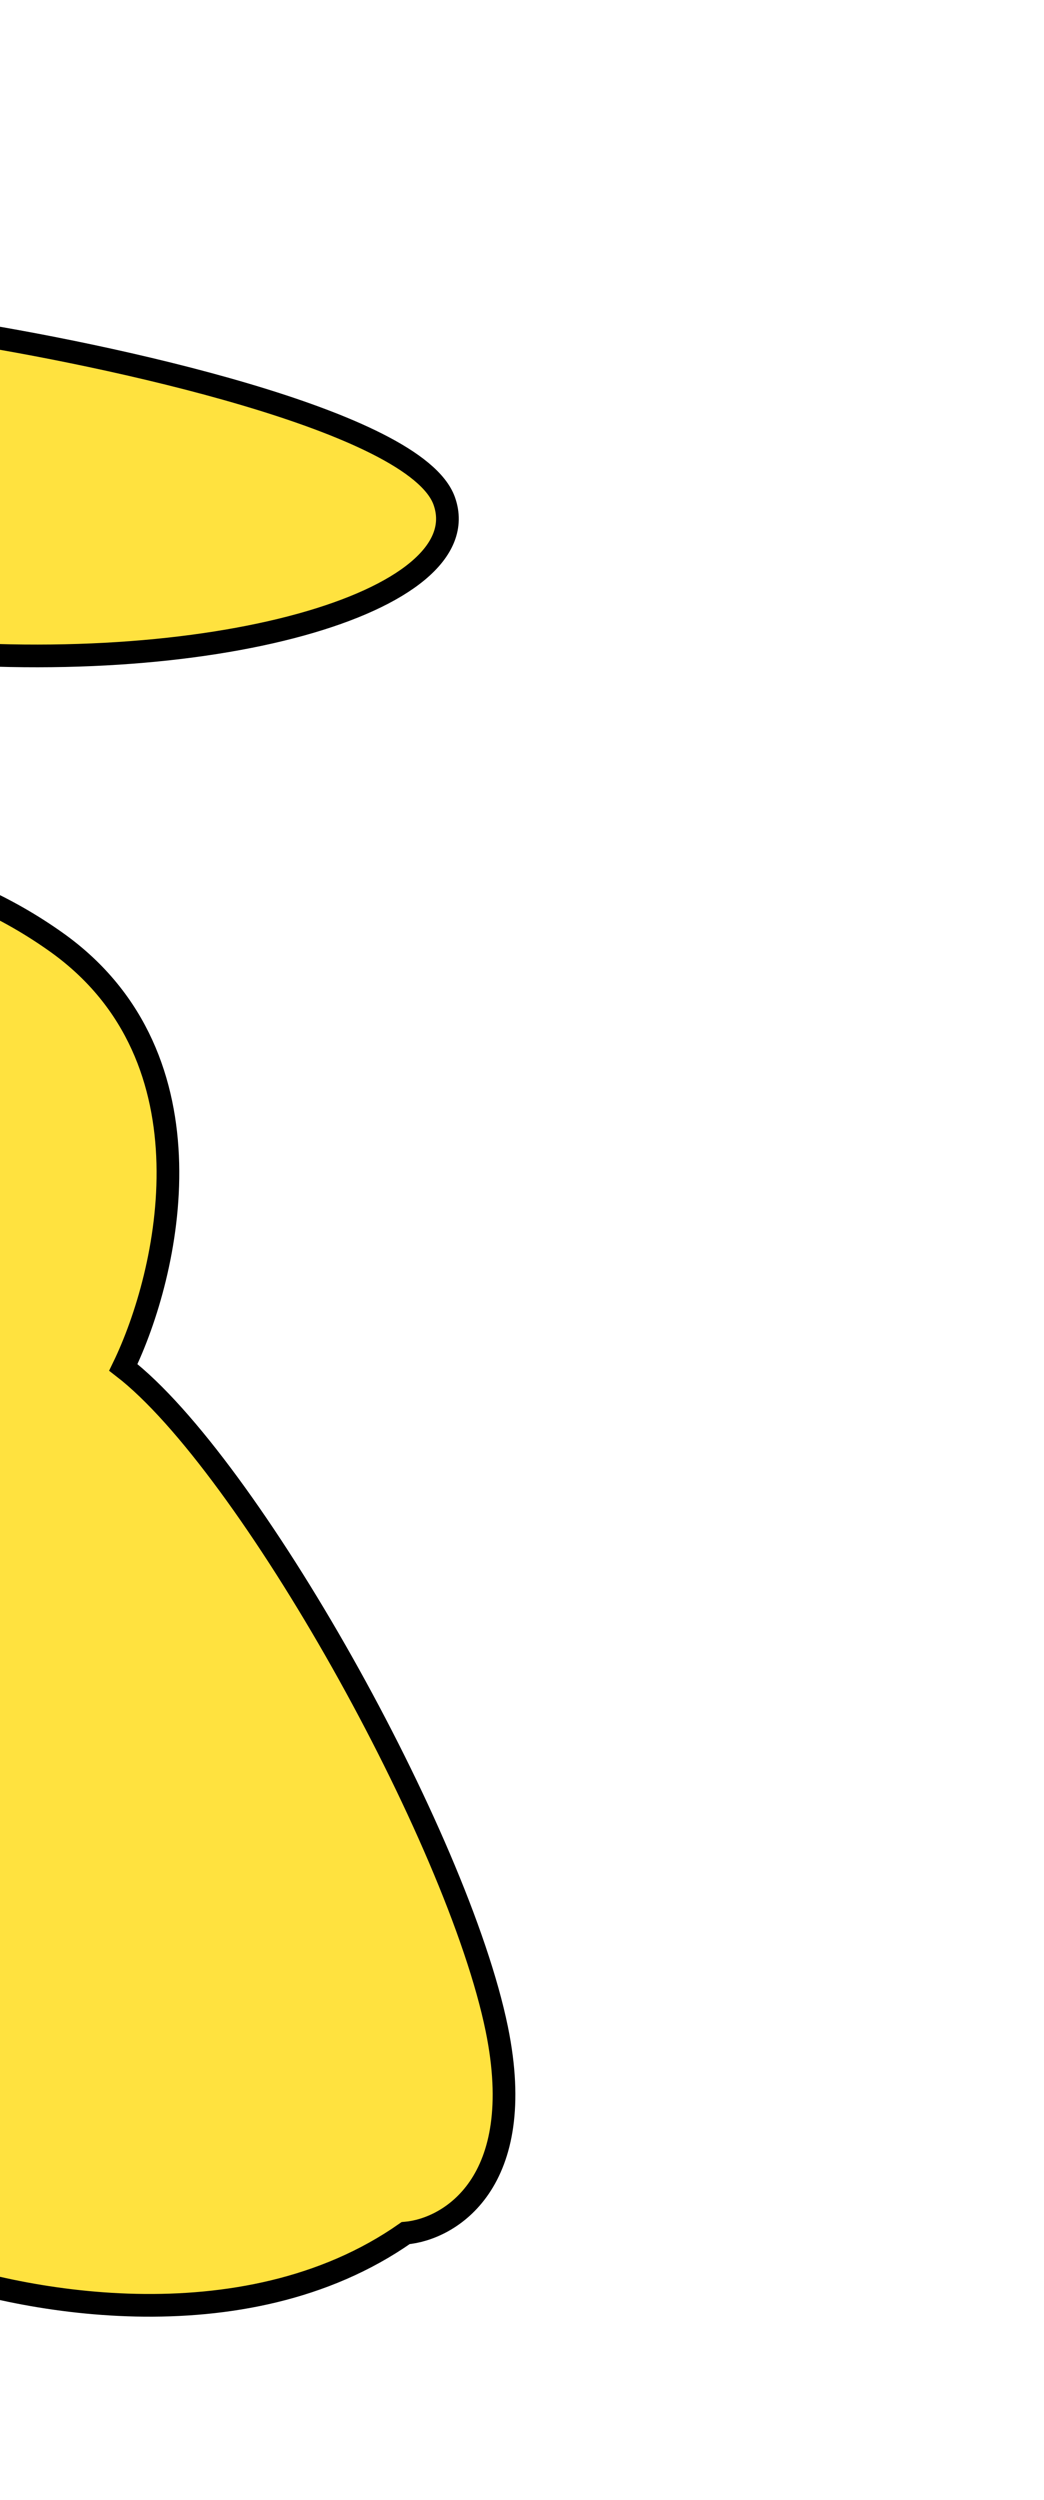
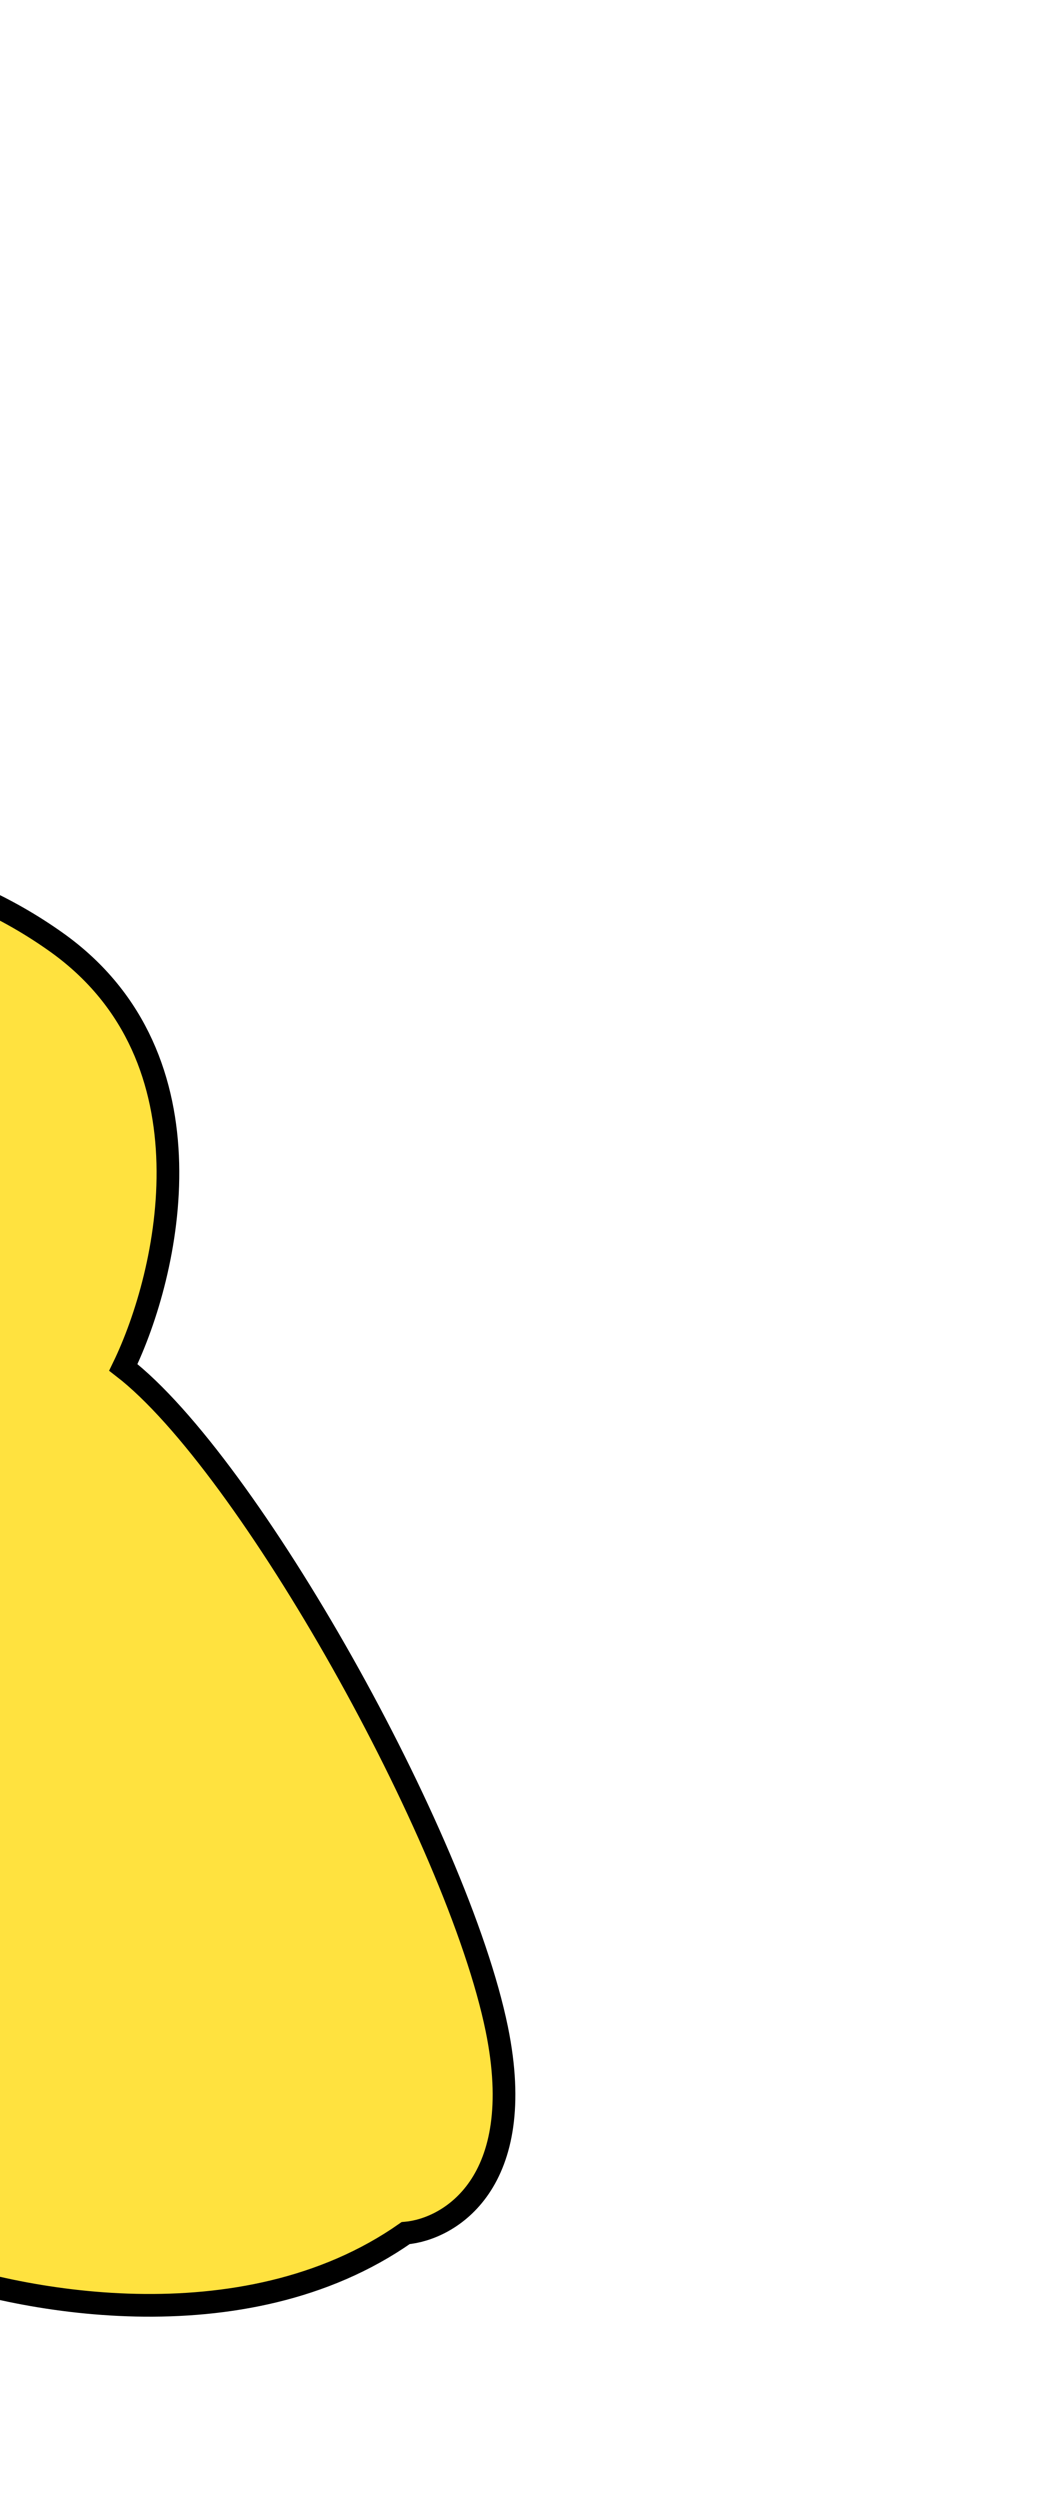
<svg xmlns="http://www.w3.org/2000/svg" width="322" height="771" viewBox="0 0 322 771" fill="none">
  <g filter="url(#filter0_d_2006_1128)">
    <path d="M136.229 541.776C145.942 589.321 121.529 603.528 108.108 604.688C57.899 639.898 -13.228 625.579 -42.336 614.232C-71.444 602.886 -55.609 542.924 -138.546 519.063C-221.003 495.34 -249.751 399.581 -265.411 347.417L-265.683 346.511C-281.282 294.557 -176.195 203.303 -160.591 191.762C-144.986 180.221 -61.848 162.087 0.558 206.695C50.482 242.382 35.011 308.903 21.035 337.703C59.511 367.43 124.088 482.344 136.229 541.776Z" fill="#FFE23F" />
    <path d="M136.229 541.776C145.942 589.321 121.529 603.528 108.108 604.688C57.899 639.898 -13.228 625.579 -42.336 614.232C-71.444 602.886 -55.609 542.924 -138.546 519.063C-221.003 495.34 -249.751 399.581 -265.411 347.417L-265.683 346.511C-281.282 294.557 -176.195 203.303 -160.591 191.762C-144.986 180.221 -61.848 162.087 0.558 206.695C50.482 242.382 35.011 308.903 21.035 337.703C59.511 367.43 124.088 482.344 136.229 541.776Z" stroke="black" stroke-width="7" />
  </g>
  <g filter="url(#filter1_d_2006_1128)">
-     <path d="M120.023 70.52C111.223 45.72 15.69 25.186 -30.977 18.02C-57.644 13.687 -121.977 4.82 -165.977 4.02C-220.977 3.02 -240.477 40.02 -217.477 59.02C-194.477 78.02 -146.477 106.02 -49.477 116.02C47.523 126.02 131.023 101.52 120.023 70.52Z" fill="#FFE23F" />
-     <path d="M120.023 70.52C111.223 45.72 15.69 25.186 -30.977 18.02C-57.644 13.687 -121.977 4.82 -165.977 4.02C-220.977 3.02 -240.477 40.02 -217.477 59.02C-194.477 78.02 -146.477 106.02 -49.477 116.02C47.523 126.02 131.023 101.52 120.023 70.52Z" stroke="black" stroke-width="7" />
-   </g>
+     </g>
  <defs>
    <filter id="filter0_d_2006_1128" x="-270.758" y="174.655" width="429.712" height="539.808" filterUnits="userSpaceOnUse" color-interpolation-filters="sRGB">
      <feFlood flood-opacity="0" result="BackgroundImageFix" />
      <feColorMatrix in="SourceAlpha" type="matrix" values="0 0 0 0 0 0 0 0 0 0 0 0 0 0 0 0 0 0 127 0" result="hardAlpha" />
      <feOffset dx="17" dy="84" />
      <feComposite in2="hardAlpha" operator="out" />
      <feColorMatrix type="matrix" values="0 0 0 0 0.725 0 0 0 0 0.415 0 0 0 0 0.127 0 0 0 0.2 0" />
      <feBlend mode="normal" in2="BackgroundImageFix" result="effect1_dropShadow_2006_1128" />
      <feBlend mode="normal" in="SourceGraphic" in2="effect1_dropShadow_2006_1128" result="shape" />
    </filter>
    <filter id="filter1_d_2006_1128" x="-230.456" y="0.5" width="371.956" height="205.287" filterUnits="userSpaceOnUse" color-interpolation-filters="sRGB">
      <feFlood flood-opacity="0" result="BackgroundImageFix" />
      <feColorMatrix in="SourceAlpha" type="matrix" values="0 0 0 0 0 0 0 0 0 0 0 0 0 0 0 0 0 0 127 0" result="hardAlpha" />
      <feOffset dx="17" dy="84" />
      <feComposite in2="hardAlpha" operator="out" />
      <feColorMatrix type="matrix" values="0 0 0 0 0.725 0 0 0 0 0.415 0 0 0 0 0.127 0 0 0 0.2 0" />
      <feBlend mode="normal" in2="BackgroundImageFix" result="effect1_dropShadow_2006_1128" />
      <feBlend mode="normal" in="SourceGraphic" in2="effect1_dropShadow_2006_1128" result="shape" />
    </filter>
  </defs>
</svg>